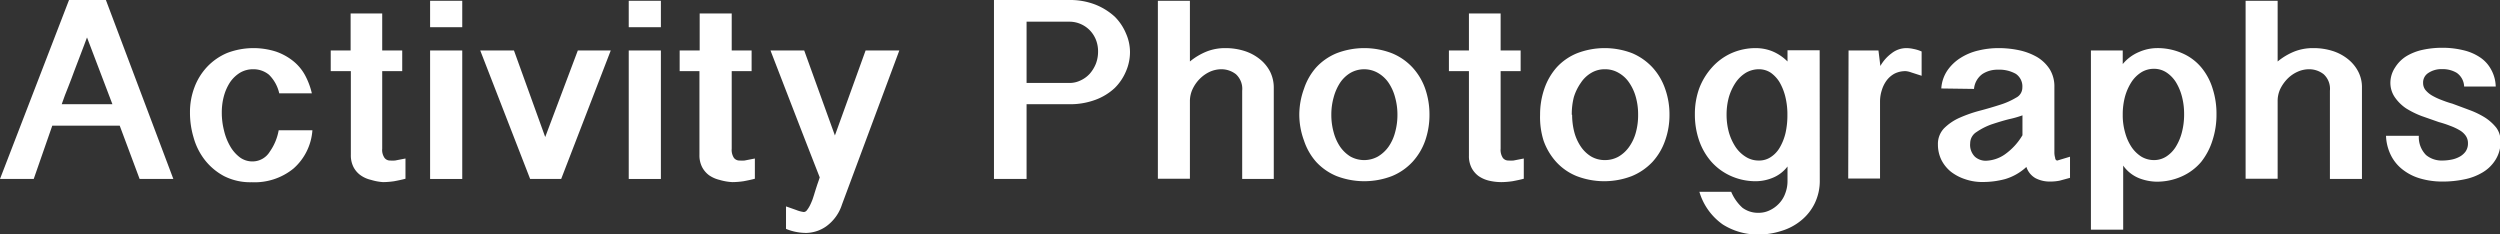
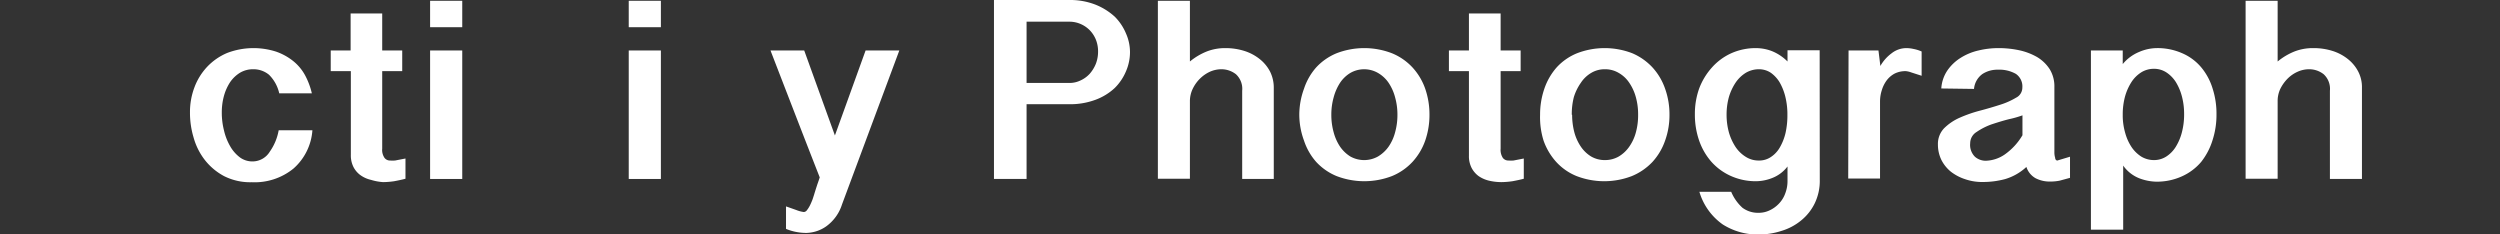
<svg xmlns="http://www.w3.org/2000/svg" id="Layer_1" data-name="Layer 1" viewBox="0 0 222.39 20.82">
  <rect x="0" y="0" width="222.39" height="20.82" fill="#333333" stroke="none" />
  <defs>
    <style>.cls-1{fill:#fff;}</style>
  </defs>
  <title>ac.photo</title>
-   <path class="cls-1" d="M9.42,0l6,15.92h-3l-1.77-4.74h-6L3,15.92H0L6.14,0ZM7.74,3.33c-.19.53-.38,1-.57,1.51s-.38,1-.55,1.44-.36,1-.55,1.45-.39,1-.58,1.54H10Z" />
  <path class="cls-1" d="M24.84,8.3a3.36,3.36,0,0,0-.91-1.65,2.17,2.17,0,0,0-1.42-.49,2.26,2.26,0,0,0-1.16.31,2.93,2.93,0,0,0-.88.84,4.31,4.31,0,0,0-.55,1.23A5.47,5.47,0,0,0,19.73,10a6.39,6.39,0,0,0,.19,1.58A5.1,5.1,0,0,0,20.47,13a3.27,3.27,0,0,0,.87,1,1.87,1.87,0,0,0,1.12.36A1.8,1.8,0,0,0,24,13.49a4.72,4.72,0,0,0,.79-1.9h3A5,5,0,0,1,26.1,15a5.47,5.47,0,0,1-3.71,1.21,5.15,5.15,0,0,1-2.47-.55,5.38,5.38,0,0,1-1.7-1.43,5.76,5.76,0,0,1-1-2A7.64,7.64,0,0,1,16.9,10a6.18,6.18,0,0,1,.4-2.24,5.43,5.43,0,0,1,1.14-1.83,5.28,5.28,0,0,1,1.77-1.22,6.59,6.59,0,0,1,4.34-.12,5.12,5.12,0,0,1,1.53.84A4.18,4.18,0,0,1,27.14,6.7a6.43,6.43,0,0,1,.6,1.6Z" />
  <path class="cls-1" d="M34,1.2V4.49h1.78V6.33H34v6.89a1.24,1.24,0,0,0,.21.83.61.61,0,0,0,.49.23,3.63,3.63,0,0,0,.44,0l.93-.18v1.8c-.34.09-.68.16-1,.22a7.07,7.07,0,0,1-1,.08A4.72,4.72,0,0,1,33,16a2.6,2.6,0,0,1-.91-.4,2.05,2.05,0,0,1-.64-.73,2.28,2.28,0,0,1-.24-1.09V6.33H29.42V4.49h1.77V1.2Z" />
  <path class="cls-1" d="M41.12.07V2.42H38.26V.07Zm0,4.42V15.92H38.26V4.49Z" />
-   <path class="cls-1" d="M48.5,12.19l2.9-7.7h2.93L49.92,15.92H47.16L42.72,4.49h3Z" />
  <path class="cls-1" d="M58.79.07V2.42H55.93V.07Zm0,4.42V15.92H55.93V4.49Z" />
-   <path class="cls-1" d="M65.09,1.2V4.49h1.77V6.33H65.09v6.89a1.31,1.31,0,0,0,.2.83.62.62,0,0,0,.5.23,3.63,3.63,0,0,0,.44,0l.92-.18v1.8c-.33.09-.68.16-1,.22a7.21,7.21,0,0,1-1,.08A4.85,4.85,0,0,1,64,16a2.77,2.77,0,0,1-.91-.4,2.13,2.13,0,0,1-.63-.73,2.28,2.28,0,0,1-.24-1.09V6.33H60.46V4.49h1.78V1.2Z" />
  <path class="cls-1" d="M74.27,12.05,77,4.49H80L74.9,18.19a3.82,3.82,0,0,1-1.41,1.95,3.2,3.2,0,0,1-1.76.58,4.67,4.67,0,0,1-.81-.07,4.53,4.53,0,0,1-1-.29v-2l.91.32a2.65,2.65,0,0,0,.67.18.36.36,0,0,0,.28-.16,2.38,2.38,0,0,0,.25-.39c.08-.15.15-.32.22-.49s.11-.34.16-.47c.08-.28.17-.55.25-.8s.18-.51.26-.77Q71.83,13,70.72,10.13T68.54,4.49h3Z" />
  <path class="cls-1" d="M88.42,0h6.69a6.21,6.21,0,0,1,2.33.41,5.65,5.65,0,0,1,1.72,1.07,4.6,4.6,0,0,1,1,1.49,4.1,4.1,0,0,1,.36,1.65,4.29,4.29,0,0,1-.36,1.73,4.56,4.56,0,0,1-1,1.48,5.09,5.09,0,0,1-1.72,1.05,6.43,6.43,0,0,1-2.33.39H91.32v6.65h-2.9Zm2.9,7.38h3.79a2.24,2.24,0,0,0,1-.22,2.53,2.53,0,0,0,.82-.59,3.1,3.1,0,0,0,.55-.89,3,3,0,0,0,.2-1.08,2.81,2.81,0,0,0-.19-1.06,2.63,2.63,0,0,0-.54-.84,2.55,2.55,0,0,0-.81-.56,2.48,2.48,0,0,0-1-.21H91.32Z" />
  <path class="cls-1" d="M105.85.07v5.4a5.67,5.67,0,0,1,1.52-.9A4.47,4.47,0,0,1,109,4.28a5.54,5.54,0,0,1,1.72.26,4.19,4.19,0,0,1,1.37.74,3.44,3.44,0,0,1,.9,1.11,3.17,3.17,0,0,1,.32,1.41v8.12H110.5V8.07a1.76,1.76,0,0,0-.56-1.47,2.11,2.11,0,0,0-1.31-.44,2.54,2.54,0,0,0-1,.22,3.09,3.09,0,0,0-.88.61,3.28,3.28,0,0,0-.65.91A2.52,2.52,0,0,0,105.85,9v6.9H103V.07Z" />
  <path class="cls-1" d="M115.58,10.21A6.77,6.77,0,0,1,116,7.89,5.43,5.43,0,0,1,117.08,6a5.12,5.12,0,0,1,1.81-1.26,6.86,6.86,0,0,1,4.94,0A5.16,5.16,0,0,1,125.65,6a5.47,5.47,0,0,1,1.13,1.89,7,7,0,0,1,.38,2.32,6.94,6.94,0,0,1-.38,2.3,5.47,5.47,0,0,1-1.13,1.89,5.16,5.16,0,0,1-1.82,1.26,6.86,6.86,0,0,1-4.94,0,5.12,5.12,0,0,1-1.81-1.26A5.43,5.43,0,0,1,116,12.51,6.69,6.69,0,0,1,115.58,10.21Zm2.85,0a5.73,5.73,0,0,0,.21,1.57,4.23,4.23,0,0,0,.57,1.27,3.13,3.13,0,0,0,.91.87,2.52,2.52,0,0,0,2.46,0,3.11,3.11,0,0,0,.94-.87,4,4,0,0,0,.58-1.27,5.73,5.73,0,0,0,.21-1.57,5.65,5.65,0,0,0-.21-1.56,4.23,4.23,0,0,0-.58-1.29,2.88,2.88,0,0,0-.94-.87,2.46,2.46,0,0,0-2.46,0,2.89,2.89,0,0,0-.91.87,4.47,4.47,0,0,0-.57,1.29A5.65,5.65,0,0,0,118.43,10.21Z" />
  <path class="cls-1" d="M133.49,1.2V4.49h1.78V6.33h-1.78v6.89a1.31,1.31,0,0,0,.2.83.62.62,0,0,0,.5.23,3.63,3.63,0,0,0,.44,0l.92-.18v1.8c-.33.09-.68.16-1,.22a7.19,7.19,0,0,1-1,.08,4.87,4.87,0,0,1-1.1-.13,2.77,2.77,0,0,1-.91-.4,2.13,2.13,0,0,1-.63-.73,2.28,2.28,0,0,1-.24-1.09V6.33h-1.78V4.49h1.78V1.2Z" />
  <path class="cls-1" d="M137,10.21a7,7,0,0,1,.38-2.32A5.61,5.61,0,0,1,138.47,6a5,5,0,0,1,1.81-1.26,6.83,6.83,0,0,1,4.93,0A5.29,5.29,0,0,1,147,6a5.45,5.45,0,0,1,1.12,1.89,6.77,6.77,0,0,1,.39,2.32,6.69,6.69,0,0,1-.39,2.3A5.45,5.45,0,0,1,147,14.4a5.29,5.29,0,0,1-1.83,1.26,6.83,6.83,0,0,1-4.93,0,5,5,0,0,1-1.81-1.26,5.61,5.61,0,0,1-1.12-1.89A6.94,6.94,0,0,1,137,10.21Zm2.85,0a6.14,6.14,0,0,0,.2,1.57,4.24,4.24,0,0,0,.58,1.27,3,3,0,0,0,.91.87,2.41,2.41,0,0,0,1.24.32,2.44,2.44,0,0,0,1.22-.32,3,3,0,0,0,.93-.87,4,4,0,0,0,.59-1.27,5.73,5.73,0,0,0,.2-1.57,5.65,5.65,0,0,0-.2-1.56,4.24,4.24,0,0,0-.59-1.29,2.76,2.76,0,0,0-.93-.87,2.35,2.35,0,0,0-1.22-.33,2.32,2.32,0,0,0-1.24.33,2.79,2.79,0,0,0-.91.87A4.48,4.48,0,0,0,140,8.65,6.06,6.06,0,0,0,139.82,10.21Z" />
  <path class="cls-1" d="M161.88,16a4.58,4.58,0,0,1-.46,2.11,4.49,4.49,0,0,1-1.21,1.51,5,5,0,0,1-1.74.92,6.5,6.5,0,0,1-2,.32,5.79,5.79,0,0,1-3.23-.9,5.43,5.43,0,0,1-2.07-2.9H154A4,4,0,0,0,155,18.48a2.31,2.31,0,0,0,1.42.45,2.22,2.22,0,0,0,1-.22,2.71,2.71,0,0,0,.83-.6,2.54,2.54,0,0,0,.56-.91,3.05,3.05,0,0,0,.2-1.15V14.81a3.13,3.13,0,0,1-1.3,1,4,4,0,0,1-1.45.31,5.38,5.38,0,0,1-2.32-.48,5.11,5.11,0,0,1-1.72-1.27,5.69,5.69,0,0,1-1.08-1.89,7,7,0,0,1-.37-2.32,6.67,6.67,0,0,1,.39-2.31A5.91,5.91,0,0,1,152.29,6,5.14,5.14,0,0,1,154,4.74a5.3,5.3,0,0,1,2.23-.46,4,4,0,0,1,1.35.25,4.14,4.14,0,0,1,1.43.94v-1h2.86ZM159,10.05a6.56,6.56,0,0,0-.2-1.51,4.87,4.87,0,0,0-.5-1.23,2.87,2.87,0,0,0-.78-.84,1.91,1.91,0,0,0-1.06-.31,2.3,2.3,0,0,0-1.15.31,3,3,0,0,0-.91.87,4.73,4.73,0,0,0-.6,1.28,5.78,5.78,0,0,0-.21,1.57,5.89,5.89,0,0,0,.21,1.6,4.72,4.72,0,0,0,.6,1.3,3,3,0,0,0,.91.87,2.13,2.13,0,0,0,1.15.32,1.85,1.85,0,0,0,1.08-.32,2.49,2.49,0,0,0,.8-.87,4.69,4.69,0,0,0,.5-1.29,7.11,7.11,0,0,0,.16-1.56Z" />
  <path class="cls-1" d="M164.44,4.49h2.66l.17,1.38a3.62,3.62,0,0,1,1-1.13,2.13,2.13,0,0,1,1.33-.46,3,3,0,0,1,.6.07,3.29,3.29,0,0,1,.74.23V6.74l-.93-.3a1.89,1.89,0,0,0-.46-.11,2.13,2.13,0,0,0-1,.21,2.17,2.17,0,0,0-.71.6,2.8,2.8,0,0,0-.44.88,3.24,3.24,0,0,0-.16,1v6.86h-2.83Z" />
  <path class="cls-1" d="M172.69,7.87a3.21,3.21,0,0,1,.54-1.6,4,4,0,0,1,1.19-1.13A5.07,5.07,0,0,1,176,4.49a7.5,7.5,0,0,1,1.76-.21,8.76,8.76,0,0,1,1.86.19,5.55,5.55,0,0,1,1.6.61,3.44,3.44,0,0,1,1.11,1.07,2.91,2.91,0,0,1,.42,1.6v5.8a1.61,1.61,0,0,0,.07.49c0,.16.11.24.19.24l.3-.09.83-.25v1.88l-.92.25a4.25,4.25,0,0,1-.83.08,2.74,2.74,0,0,1-1.32-.3,1.78,1.78,0,0,1-.81-1,4.76,4.76,0,0,1-1.89,1.08,7.61,7.61,0,0,1-2,.26,4.64,4.64,0,0,1-1.56-.25,4.19,4.19,0,0,1-1.26-.66,3.23,3.23,0,0,1-.85-1.05,3.11,3.11,0,0,1-.31-1.38,2,2,0,0,1,.55-1.44,4.59,4.59,0,0,1,1.39-.94,12,12,0,0,1,1.81-.63c.65-.17,1.25-.35,1.81-.53a6.52,6.52,0,0,0,1.39-.62,1,1,0,0,0,.56-.9,1.35,1.35,0,0,0-.58-1.22,3,3,0,0,0-1.61-.37,2.42,2.42,0,0,0-1.37.39,1.83,1.83,0,0,0-.74,1.32Zm7.22,2.39a8.9,8.9,0,0,1-1.19.34c-.52.13-1,.28-1.55.46a5.8,5.8,0,0,0-1.34.68,1.18,1.18,0,0,0-.57,1,1.48,1.48,0,0,0,.43,1.21,1.46,1.46,0,0,0,.93.35,3.12,3.12,0,0,0,1.73-.57,5.52,5.52,0,0,0,1.56-1.7Z" />
  <path class="cls-1" d="M186,4.49h2.83V5.7a3.74,3.74,0,0,1,1.46-1.08,4.06,4.06,0,0,1,1.54-.34,5.43,5.43,0,0,1,2.3.46A4.56,4.56,0,0,1,195.82,6a5.42,5.42,0,0,1,1,1.86,7.28,7.28,0,0,1,.35,2.32,7.32,7.32,0,0,1-.36,2.32,5.93,5.93,0,0,1-1,1.9,4.83,4.83,0,0,1-1.7,1.28,5.38,5.38,0,0,1-2.32.48,4.49,4.49,0,0,1-1.46-.29,3.17,3.17,0,0,1-1.46-1.14v5.7H186Zm2.83,5.86a5.62,5.62,0,0,0,.23,1.51,4.33,4.33,0,0,0,.56,1.23,3,3,0,0,0,.86.84,2.18,2.18,0,0,0,1.13.31,2,2,0,0,0,1.1-.32,2.76,2.76,0,0,0,.85-.88,4.66,4.66,0,0,0,.54-1.3,6.2,6.2,0,0,0,.19-1.57,6.09,6.09,0,0,0-.19-1.57,4.72,4.72,0,0,0-.54-1.29,2.83,2.83,0,0,0-.85-.87,2,2,0,0,0-1.1-.32,2.13,2.13,0,0,0-1.14.32,2.89,2.89,0,0,0-.87.87,4.76,4.76,0,0,0-.57,1.29,6.08,6.08,0,0,0-.2,1.57Z" />
  <path class="cls-1" d="M202.61.07v5.4a5.67,5.67,0,0,1,1.52-.9,4.51,4.51,0,0,1,1.67-.29,5.54,5.54,0,0,1,1.72.26,4.19,4.19,0,0,1,1.37.74,3.44,3.44,0,0,1,.9,1.11,3,3,0,0,1,.32,1.41v8.12h-2.85V8.07a1.76,1.76,0,0,0-.56-1.47,2.09,2.09,0,0,0-1.31-.44,2.49,2.49,0,0,0-1,.22,3,3,0,0,0-.89.61,3.5,3.5,0,0,0-.65.91A2.52,2.52,0,0,0,202.61,9v6.9h-2.85V.07Z" />
-   <path class="cls-1" d="M215.17,12.08a2.26,2.26,0,0,0,.64,1.71,2.16,2.16,0,0,0,1.45.49,4,4,0,0,0,.75-.07,2.46,2.46,0,0,0,.75-.25,1.62,1.62,0,0,0,.56-.47,1.24,1.24,0,0,0,.22-.75,1.14,1.14,0,0,0-.21-.68,1.69,1.69,0,0,0-.56-.49,4.81,4.81,0,0,0-.82-.38q-.45-.18-1-.33l-1.54-.54a7.83,7.83,0,0,1-1.39-.69,3.79,3.79,0,0,1-1-1,2.26,2.26,0,0,1-.38-1.32A2.49,2.49,0,0,1,213.06,6a3.13,3.13,0,0,1,1-1,4.73,4.73,0,0,1,1.46-.57,8.16,8.16,0,0,1,1.72-.18,7.79,7.79,0,0,1,1.86.21,4.49,4.49,0,0,1,1.48.62,3,3,0,0,1,1,1.07,3.27,3.27,0,0,1,.43,1.55H219.2a1.55,1.55,0,0,0-.66-1.22,2.41,2.41,0,0,0-1.28-.33A2.1,2.1,0,0,0,216,6.5a1,1,0,0,0-.45.88,1,1,0,0,0,.22.64,2.21,2.21,0,0,0,.56.47,5.75,5.75,0,0,0,.82.39c.31.12.63.24,1,.34.51.19,1,.37,1.53.57a7.37,7.37,0,0,1,1.38.67,4.18,4.18,0,0,1,1,.9,2,2,0,0,1,.38,1.22A3,3,0,0,1,222,14.2a3.36,3.36,0,0,1-1.13,1.12,5,5,0,0,1-1.63.63,9.34,9.34,0,0,1-2,.2,6.92,6.92,0,0,1-1.9-.26,4.58,4.58,0,0,1-1.55-.76,3.7,3.7,0,0,1-1.08-1.27,4.22,4.22,0,0,1-.46-1.78Z" />
</svg>